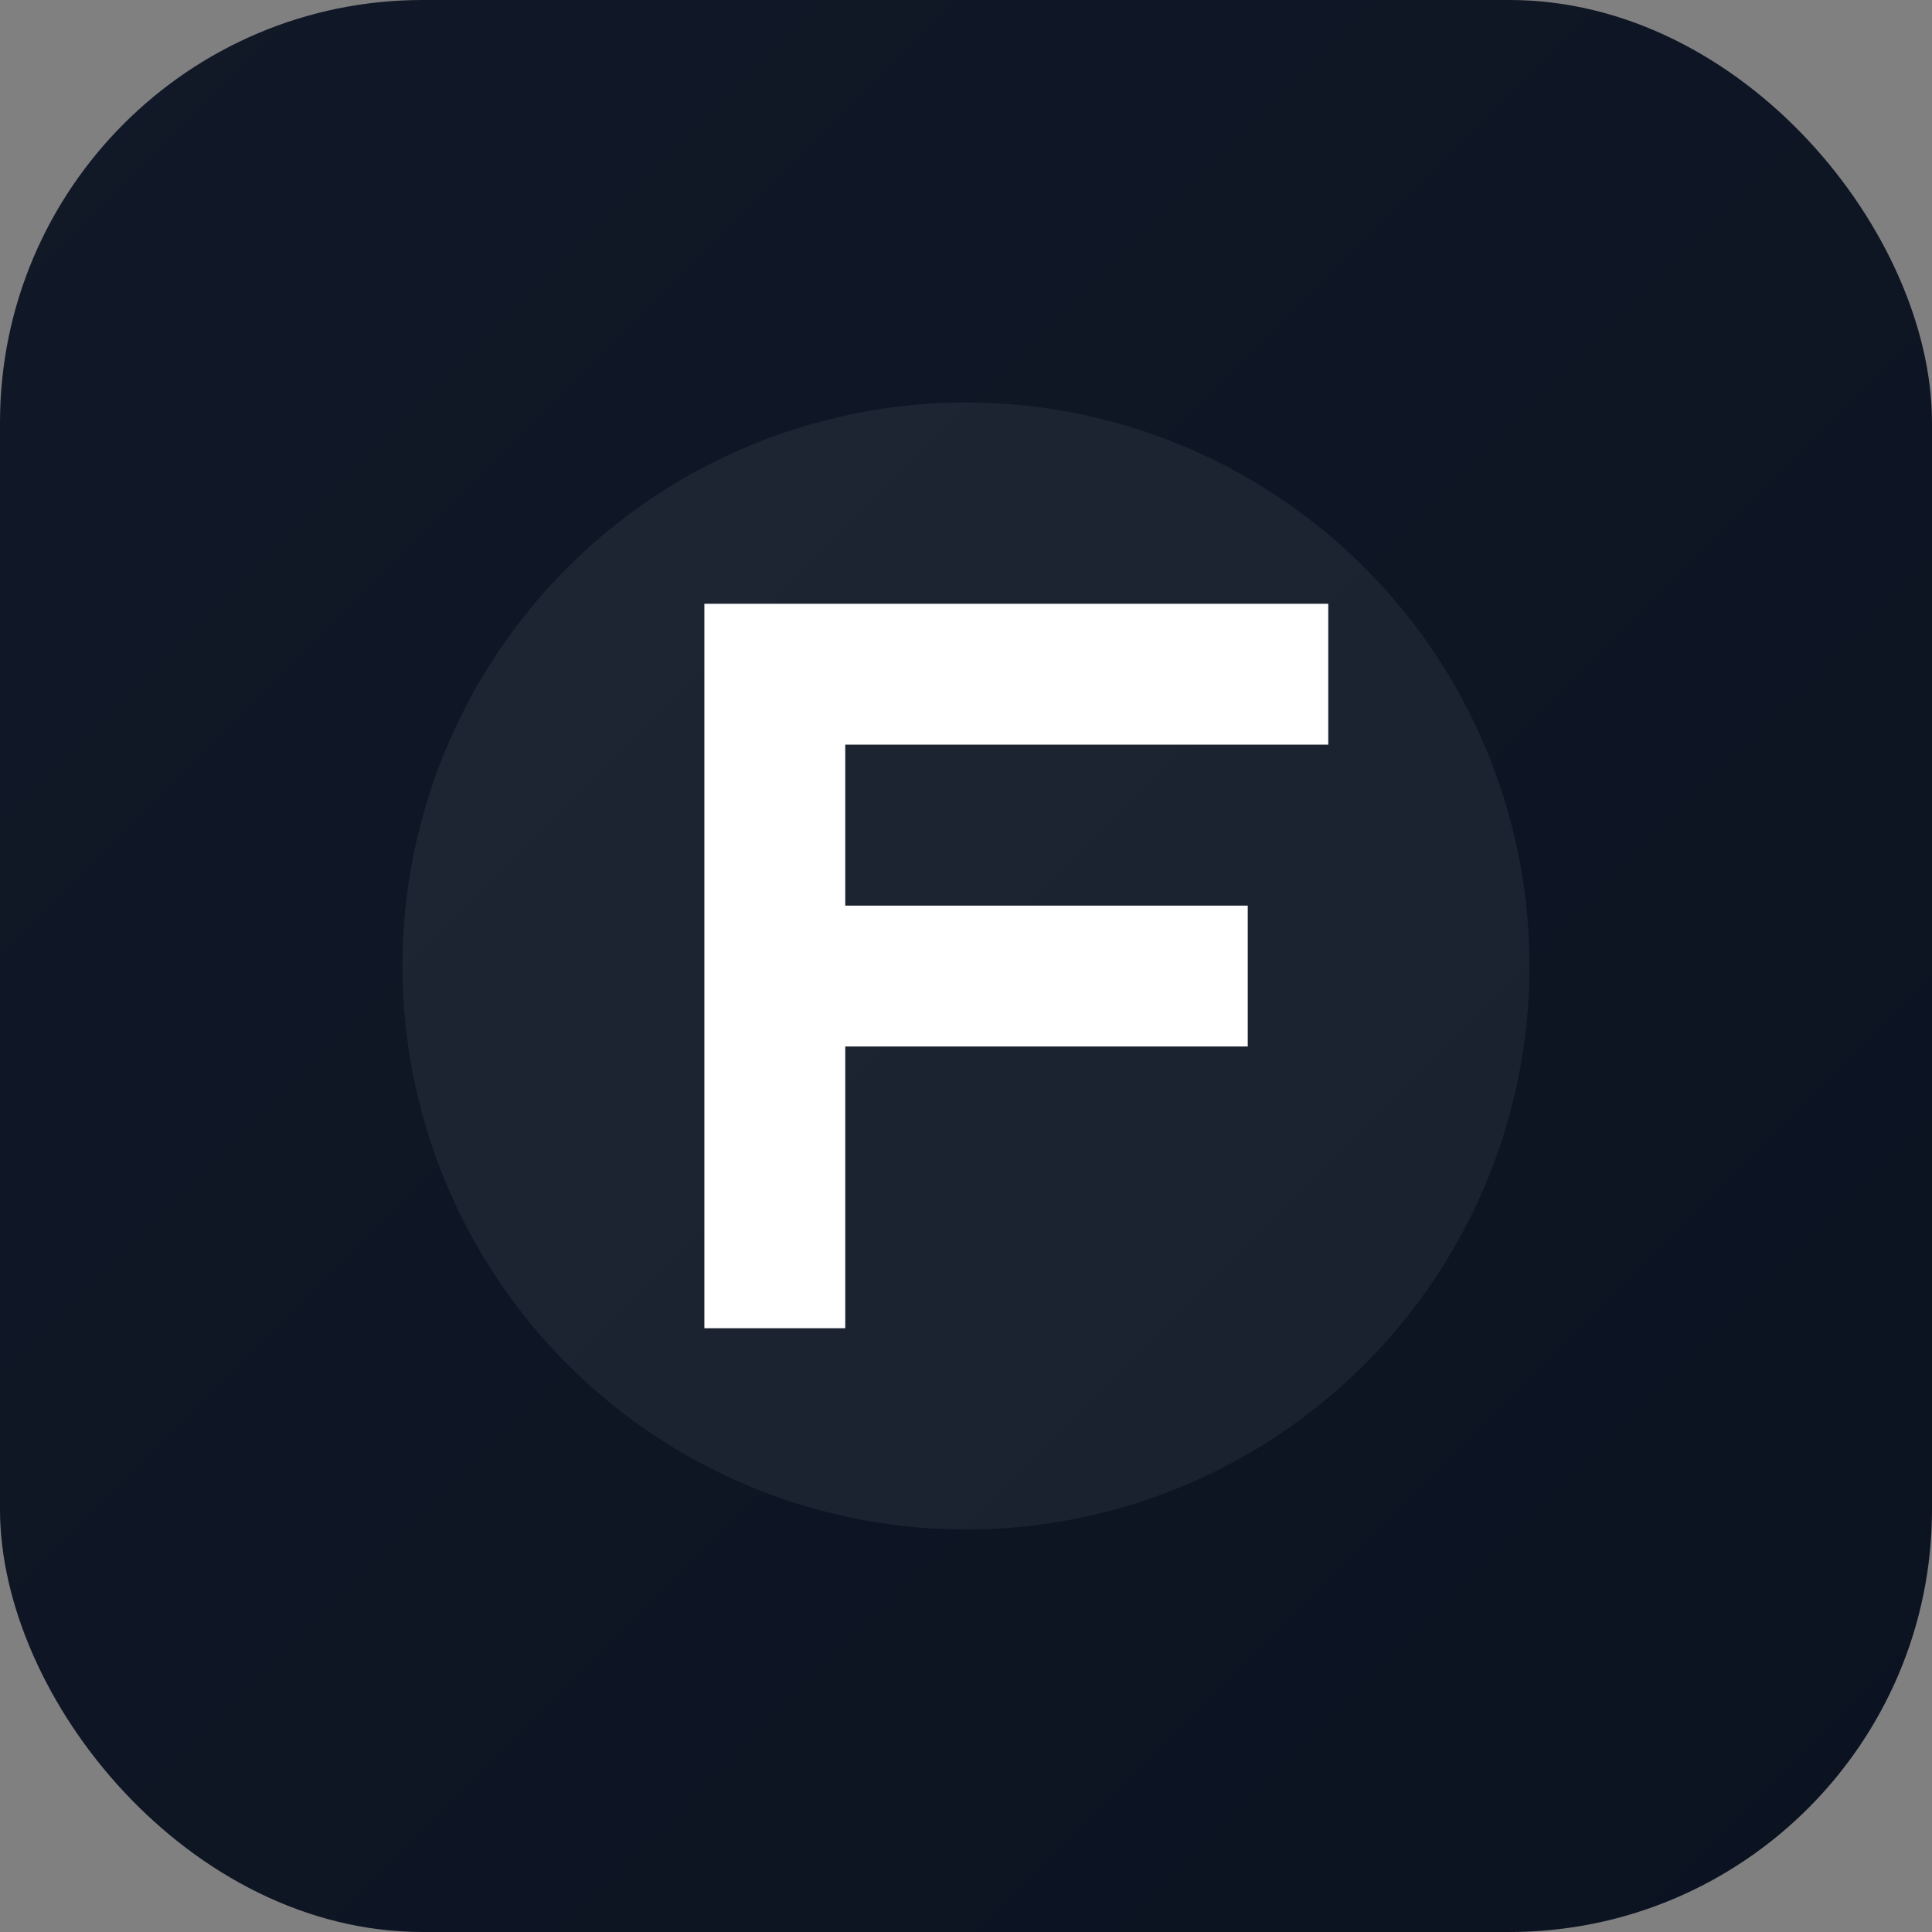
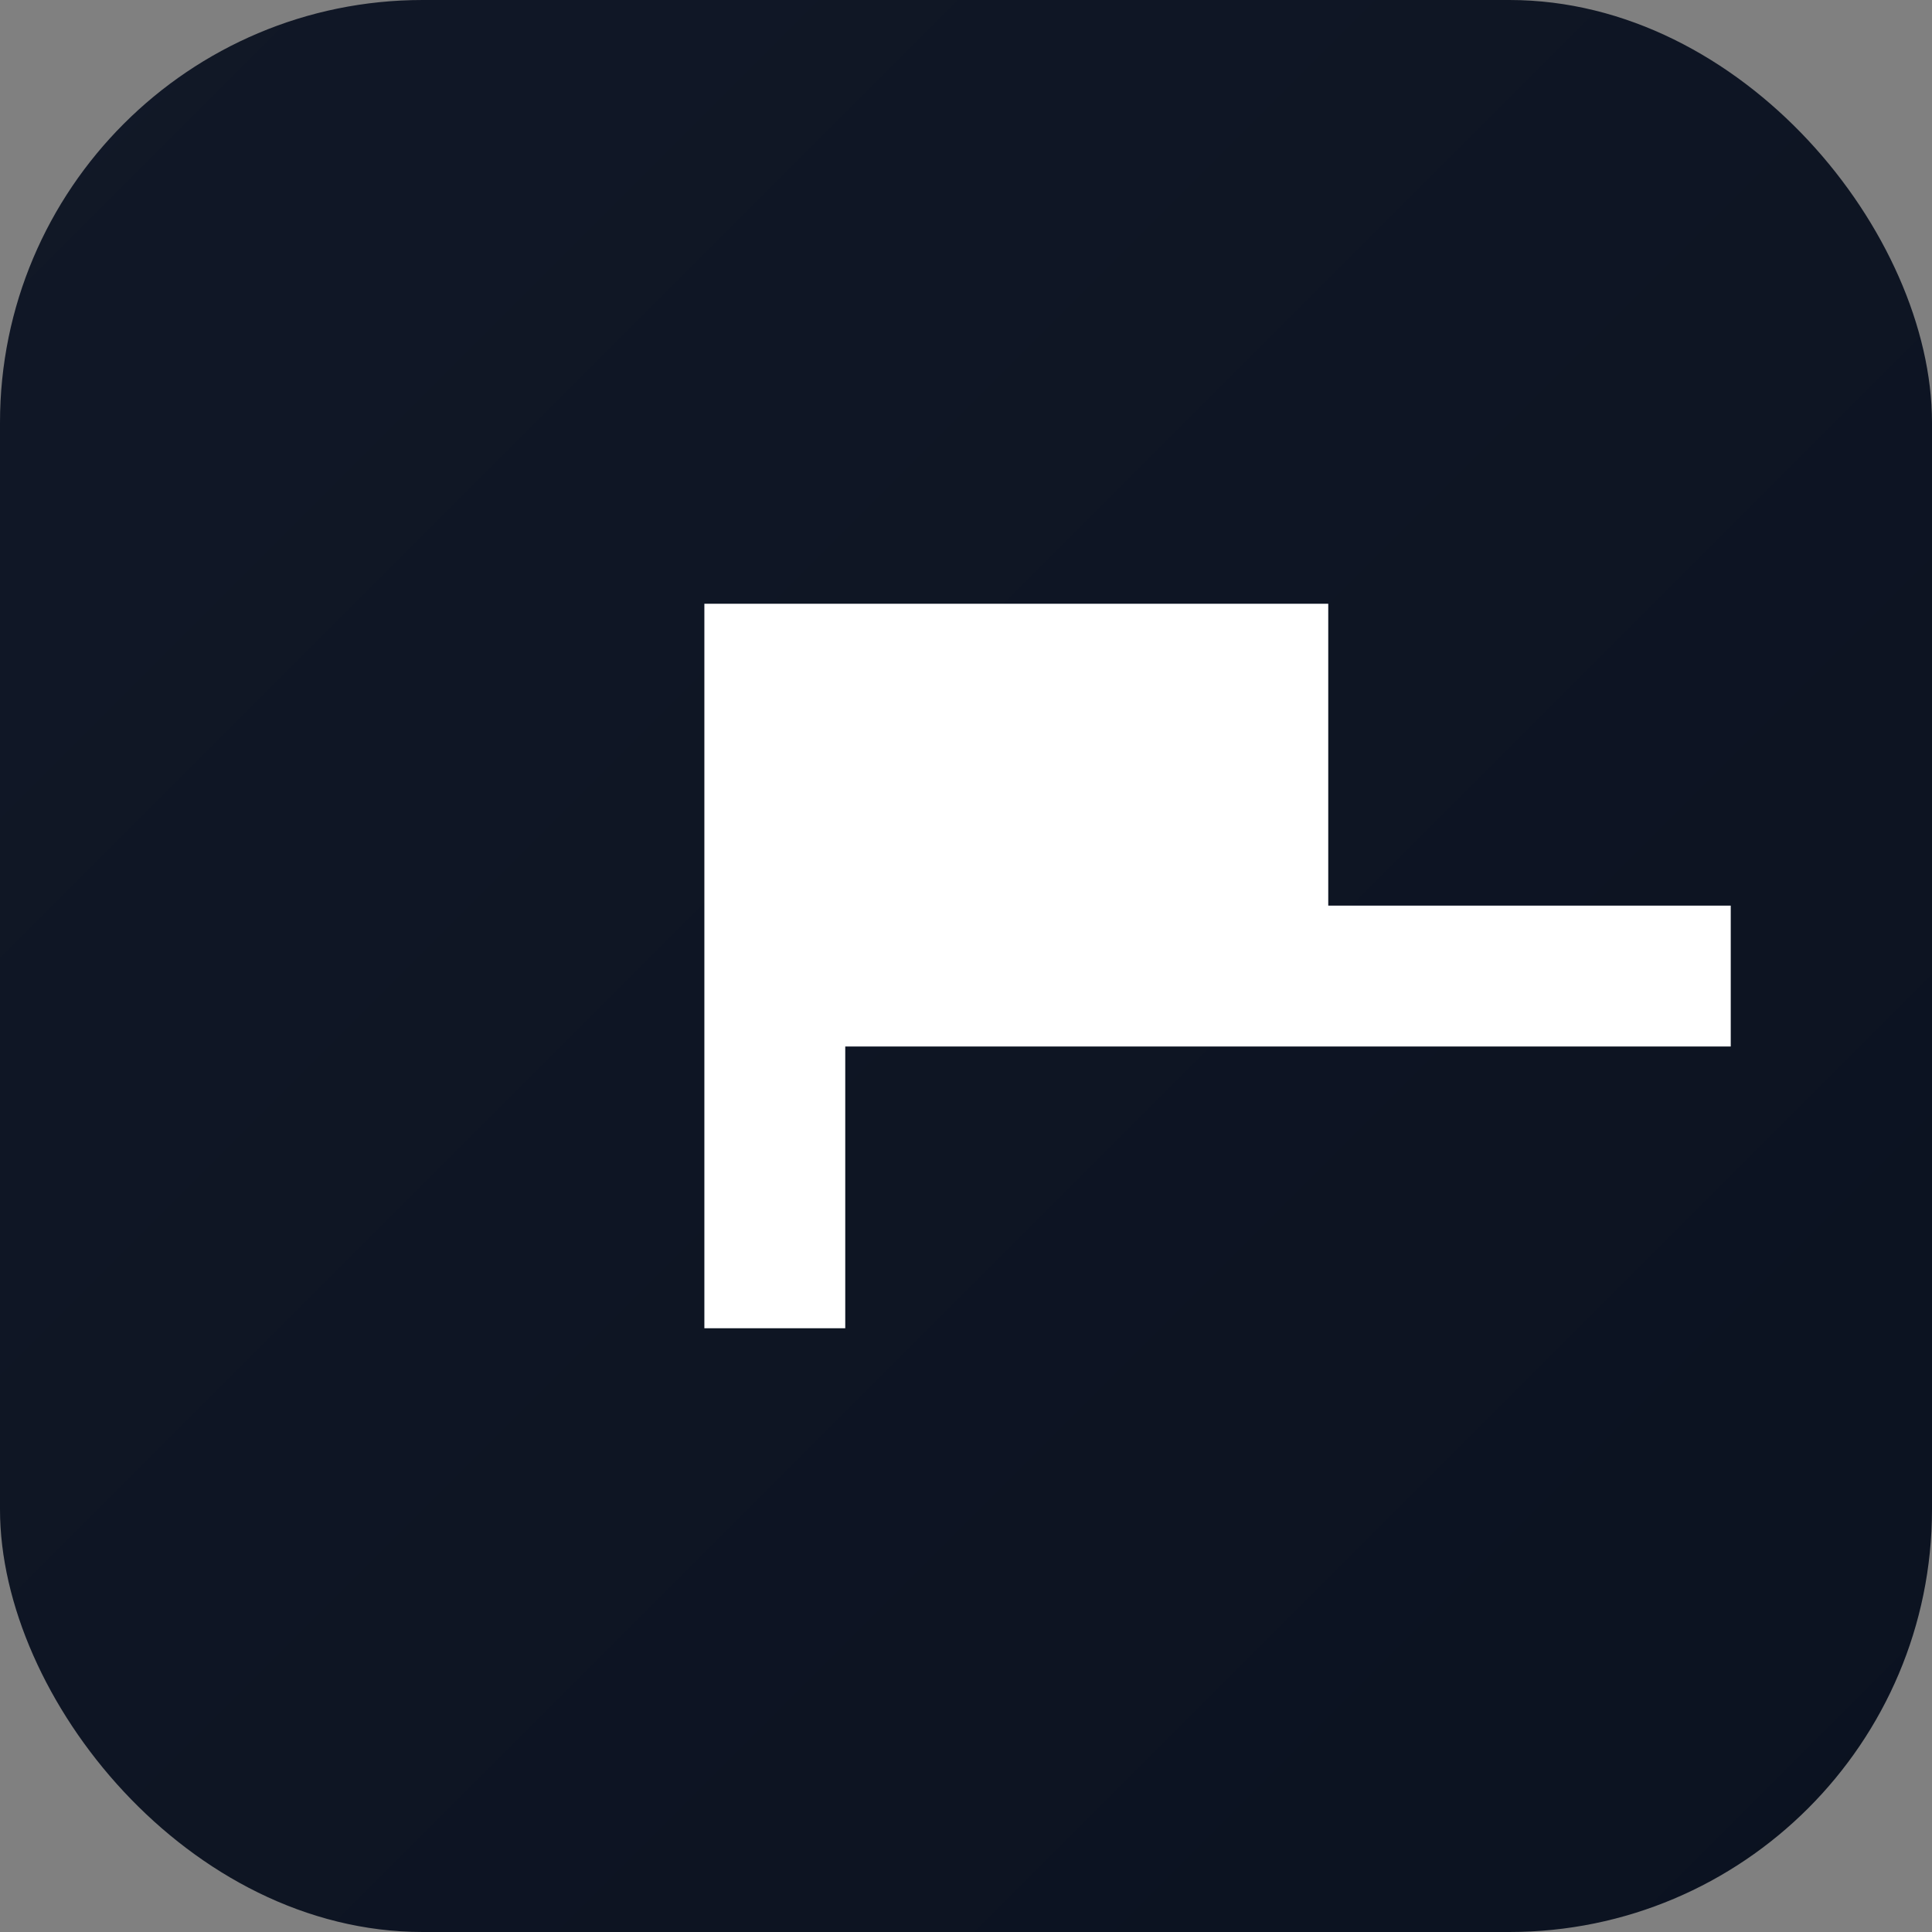
<svg xmlns="http://www.w3.org/2000/svg" width="192" height="192" viewBox="0 0 192 192">
  <rect x="0" y="0" width="192" height="192" fill="#808080" stroke="none" />
  <defs>
    <linearGradient id="g" x1="0" y1="0" x2="1" y2="1">
      <stop offset="0" stop-color="#111827" />
      <stop offset="1" stop-color="#0b1220" />
    </linearGradient>
  </defs>
  <rect width="192" height="192" rx="42" fill="url(#g)" />
-   <circle cx="96" cy="96" r="56" fill="#ffffff" opacity="0.06" />
-   <path d="M70 60h62v14H84v16h40v14H84v28H70V60z" fill="#ffffff" />
+   <path d="M70 60h62v14v16h40v14H84v28H70V60z" fill="#ffffff" />
</svg>